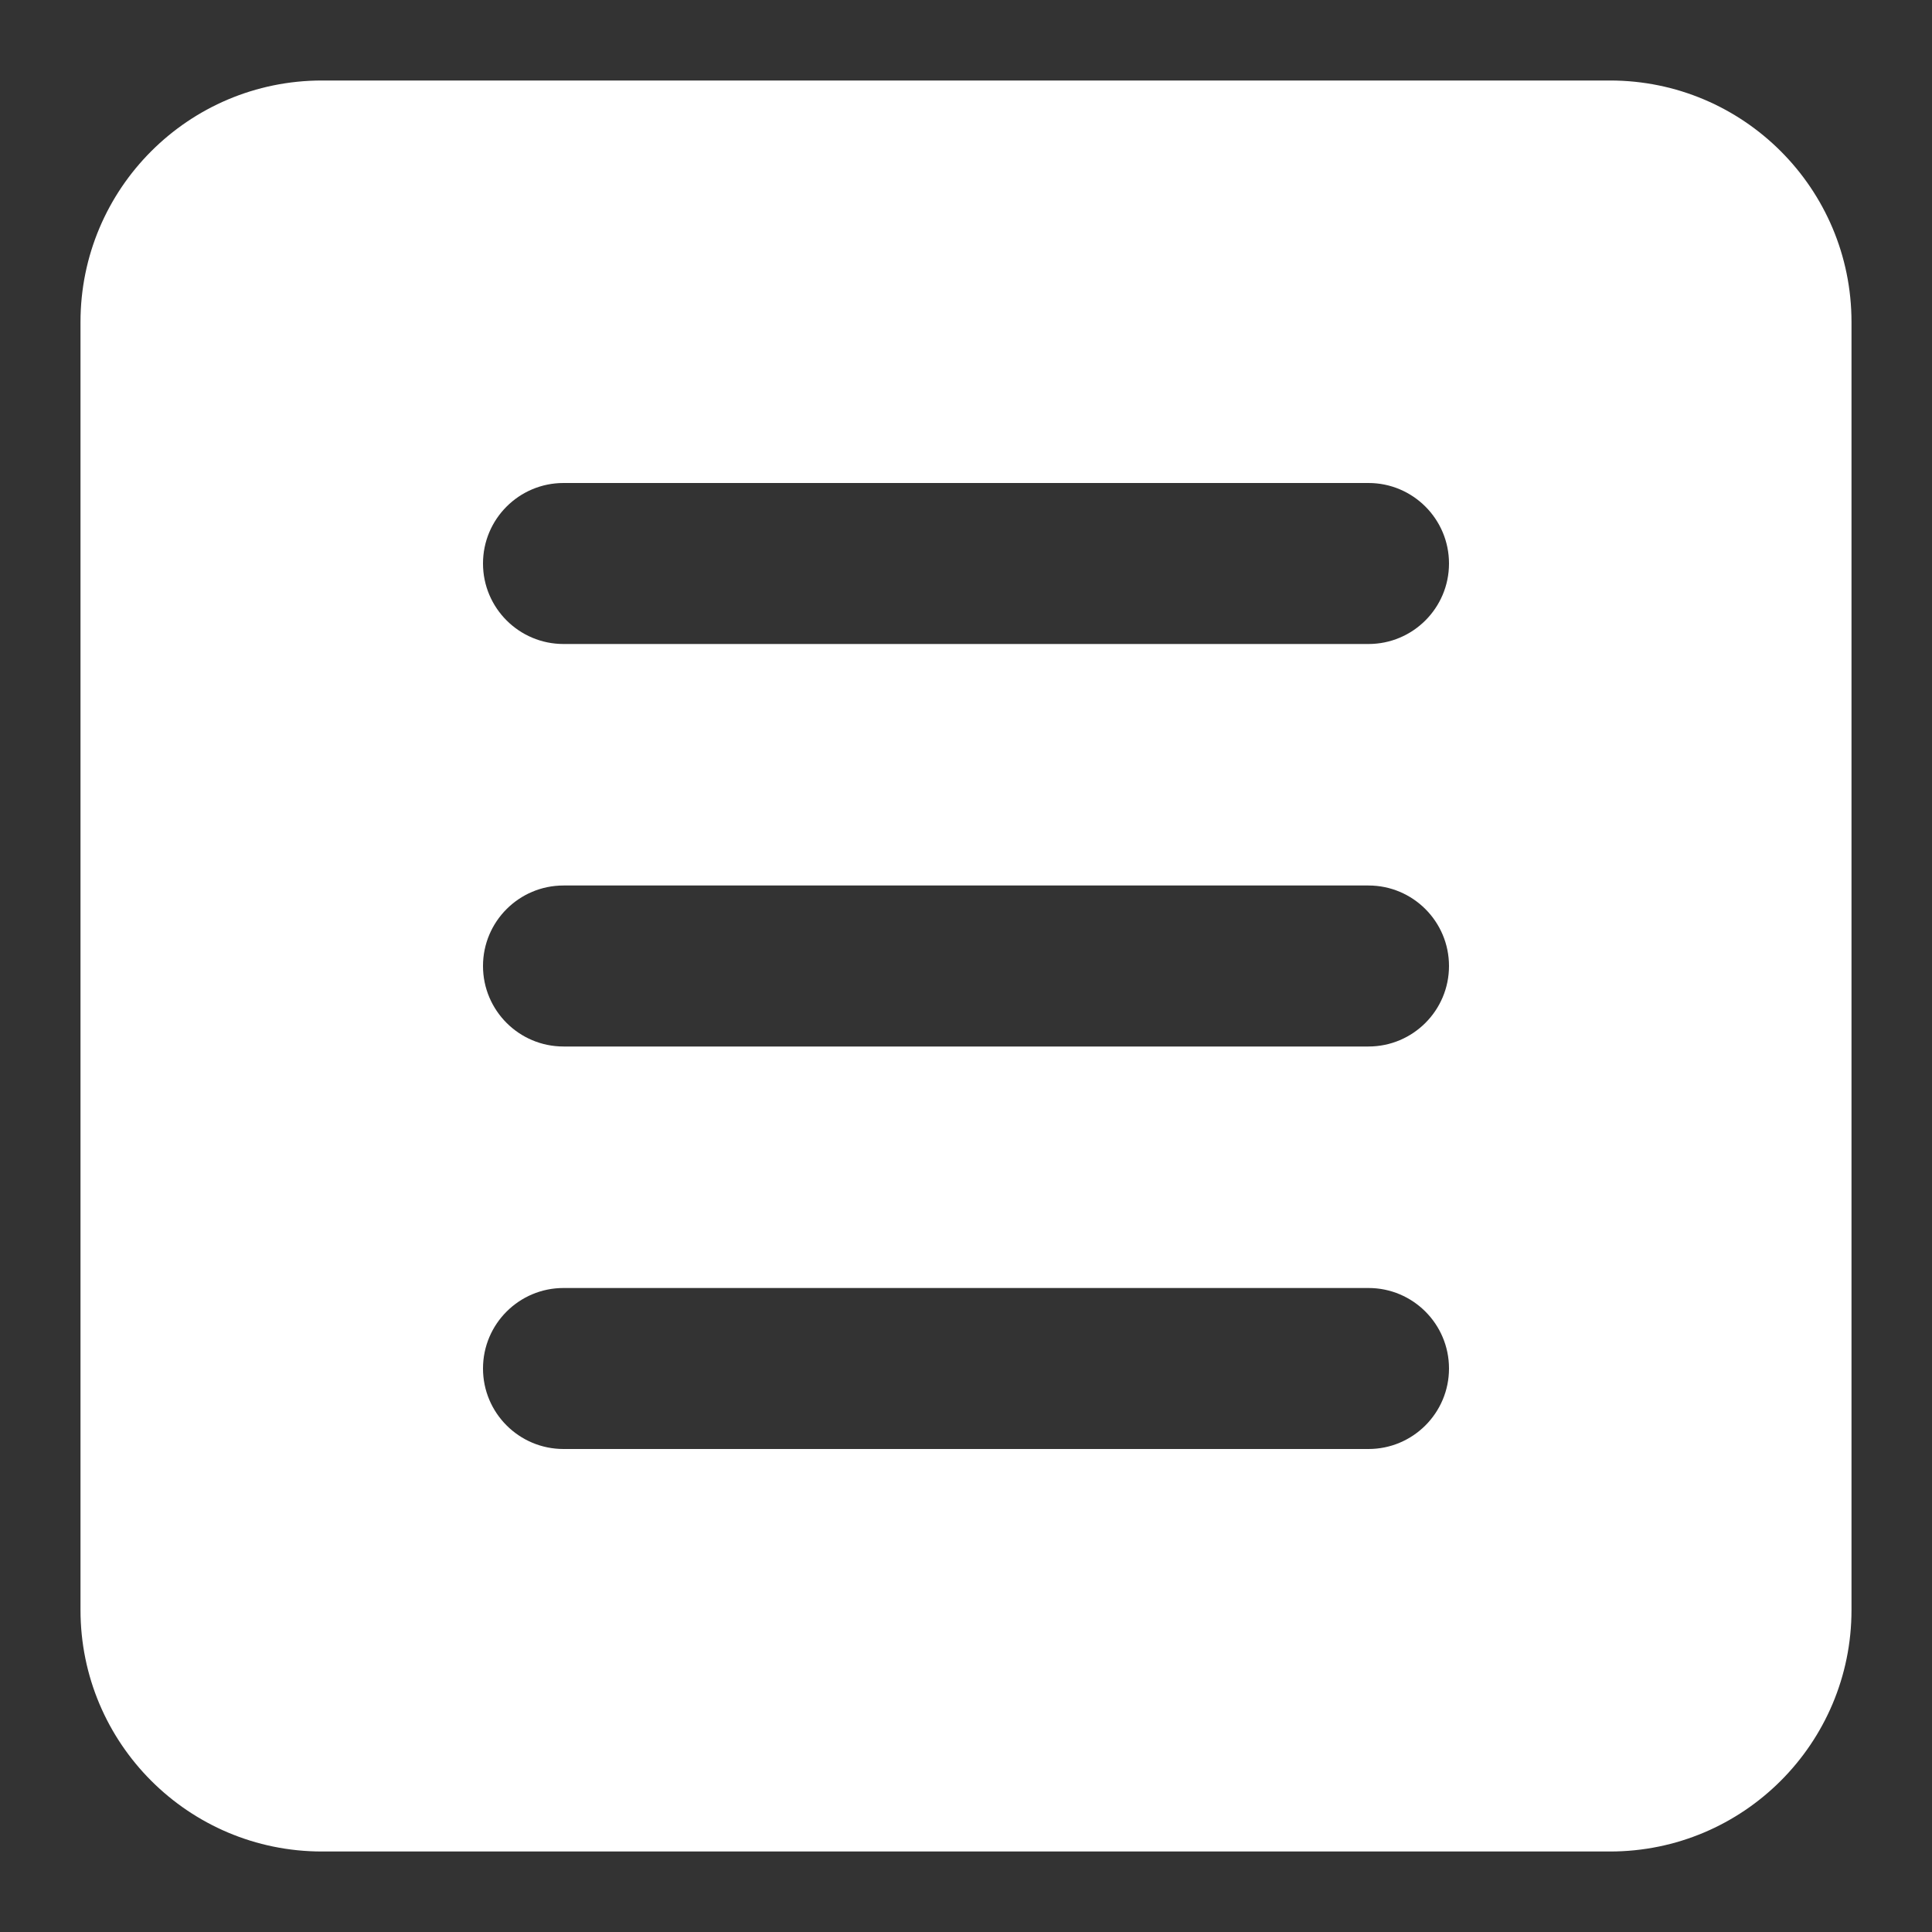
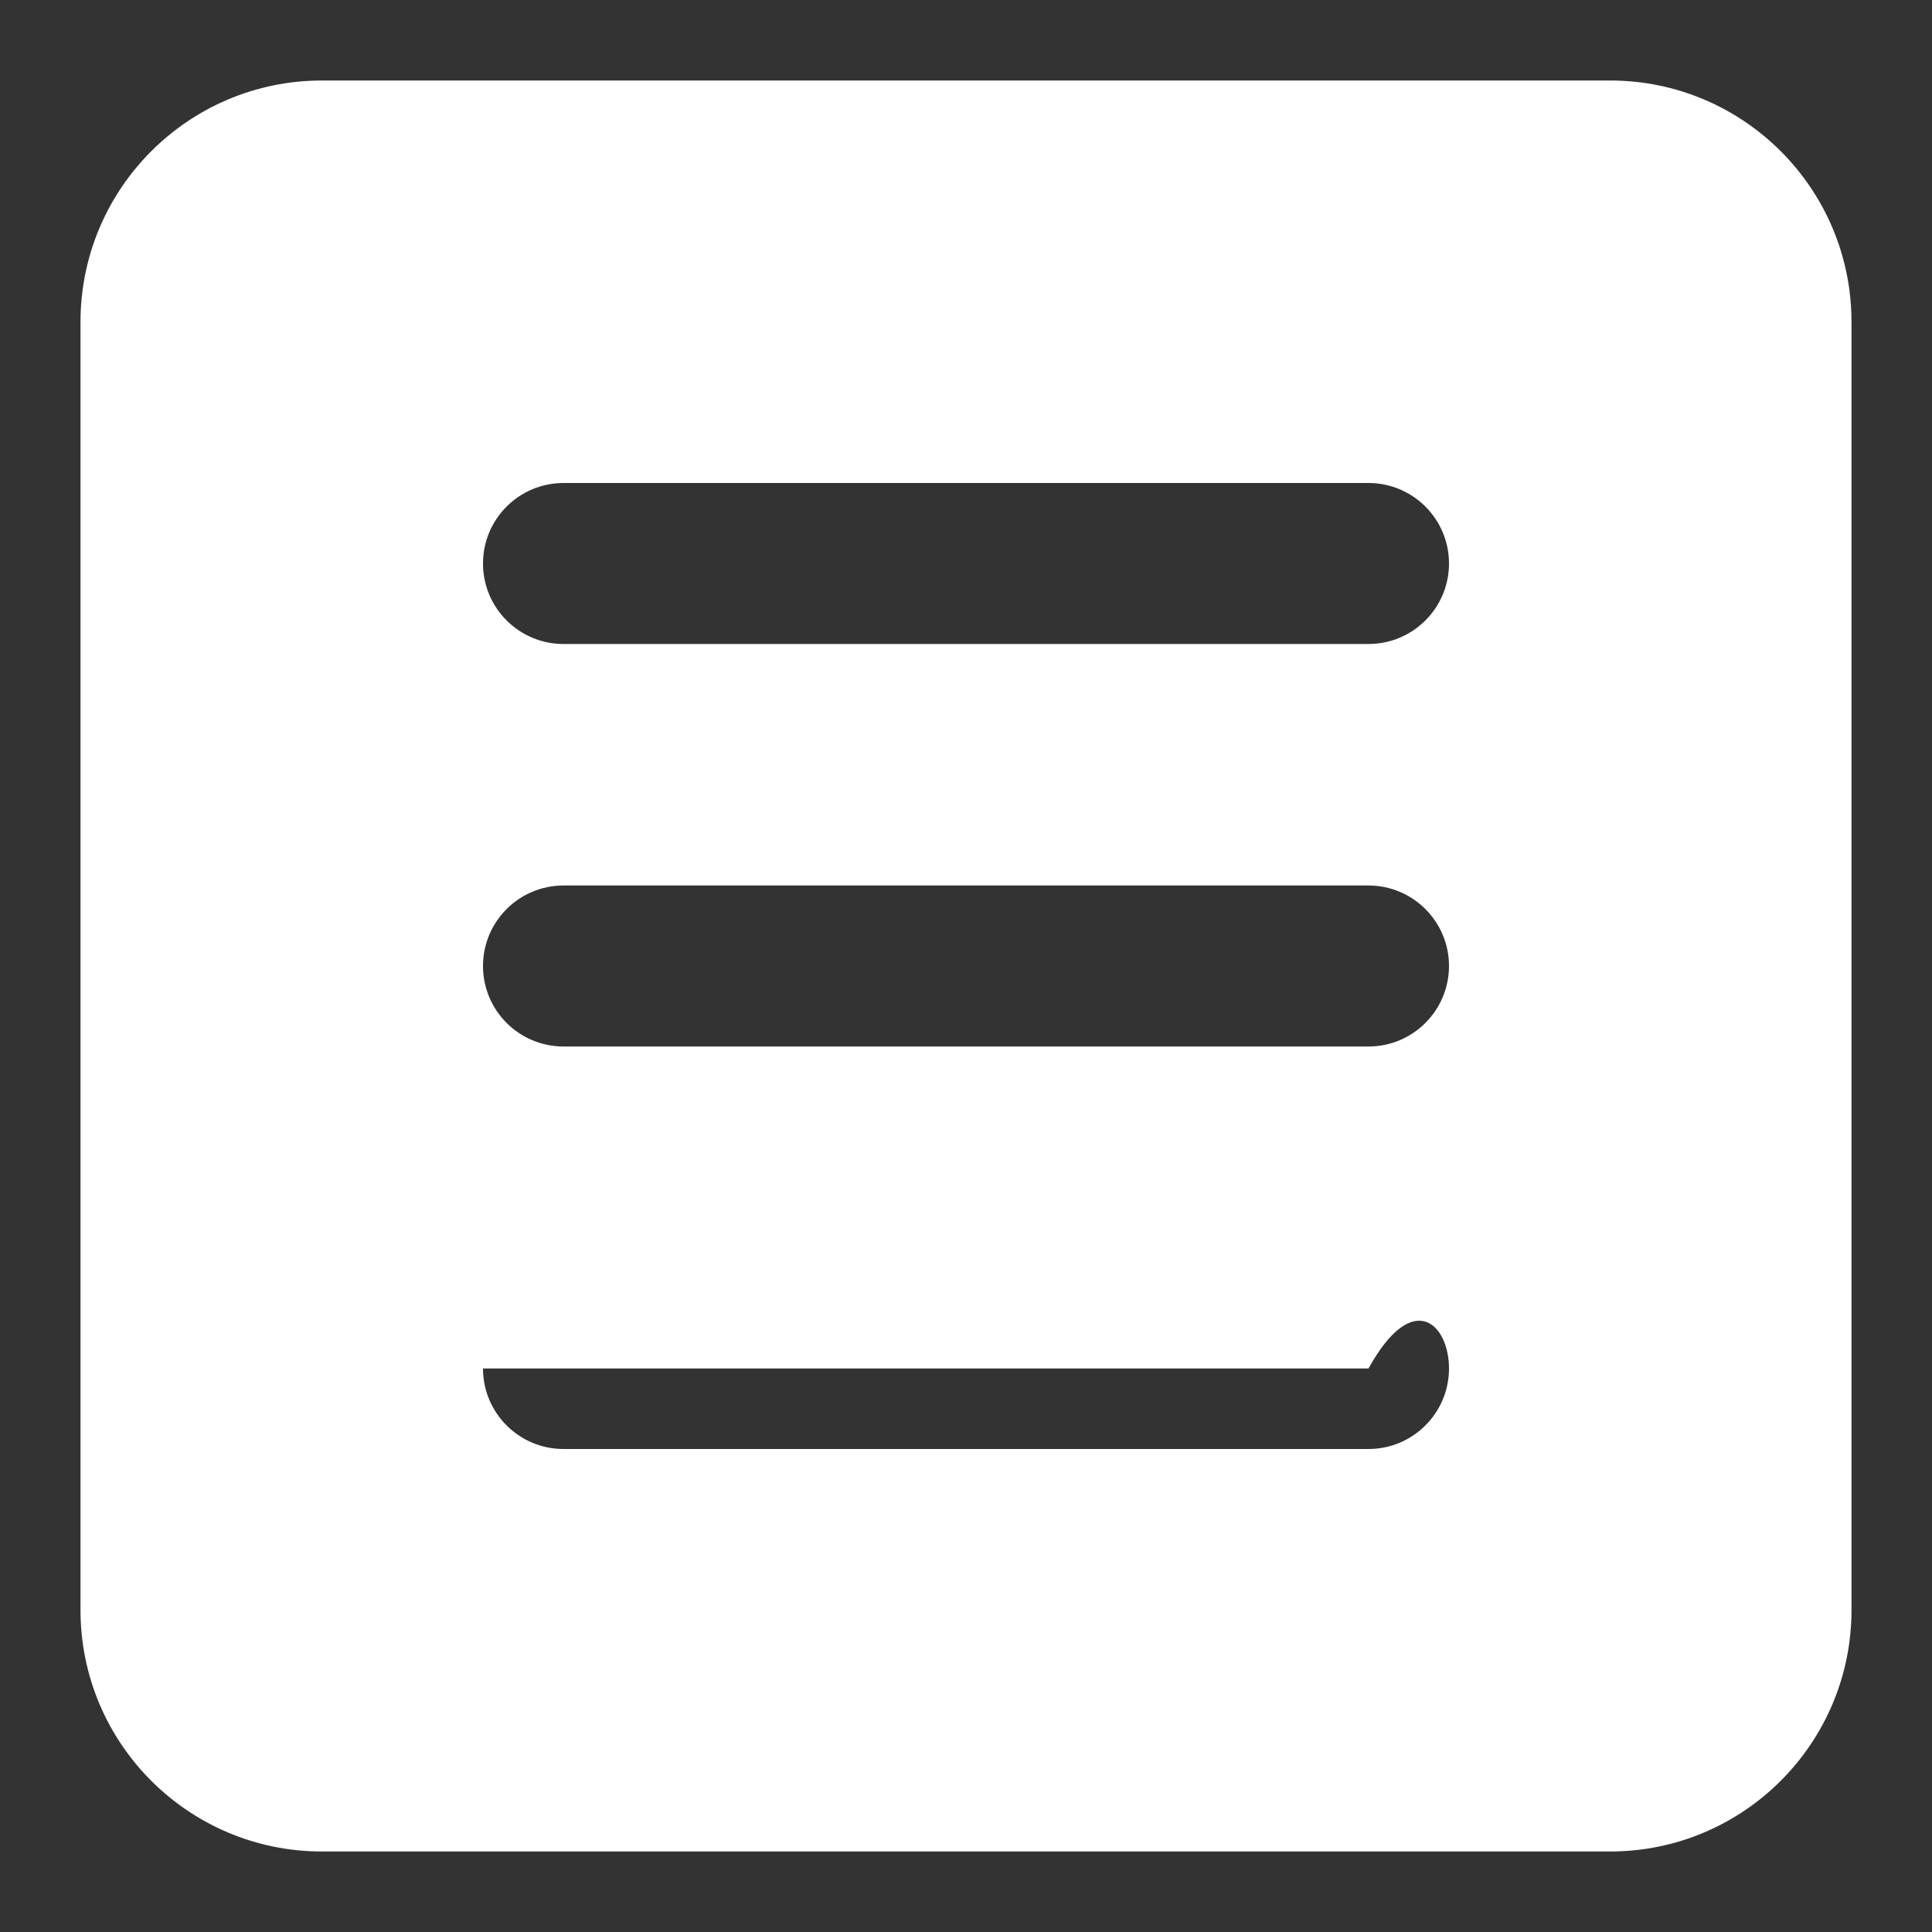
<svg xmlns="http://www.w3.org/2000/svg" width="24" height="24" viewBox="0 0 24 24" fill="none">
  <rect x="0" y="0" width="24" height="24" fill="#333333" stroke="none" />
-   <path fill-rule="evenodd" clip-rule="evenodd" d="M4 1C2.343 1 1 2.343 1 4V20C1 21.657 2.343 23 4 23H20C21.657 23 23 21.657 23 20V4C23 2.343 21.657 1 20 1H4ZM7 6C6.448 6 6 6.448 6 7C6 7.552 6.448 8 7 8H17C17.552 8 18 7.552 18 7C18 6.448 17.552 6 17 6H7ZM7 11C6.448 11 6 11.448 6 12C6 12.552 6.448 13 7 13H17C17.552 13 18 12.552 18 12C18 11.448 17.552 11 17 11H7ZM6 17C6 16.448 6.448 16 7 16H17C17.552 16 18 16.448 18 17C18 17.552 17.552 18 17 18H7C6.448 18 6 17.552 6 17Z" fill="white" />
+   <path fill-rule="evenodd" clip-rule="evenodd" d="M4 1C2.343 1 1 2.343 1 4V20C1 21.657 2.343 23 4 23H20C21.657 23 23 21.657 23 20V4C23 2.343 21.657 1 20 1H4ZM7 6C6.448 6 6 6.448 6 7C6 7.552 6.448 8 7 8H17C17.552 8 18 7.552 18 7C18 6.448 17.552 6 17 6H7ZM7 11C6.448 11 6 11.448 6 12C6 12.552 6.448 13 7 13H17C17.552 13 18 12.552 18 12C18 11.448 17.552 11 17 11H7ZM6 17H17C17.552 16 18 16.448 18 17C18 17.552 17.552 18 17 18H7C6.448 18 6 17.552 6 17Z" fill="white" />
</svg>